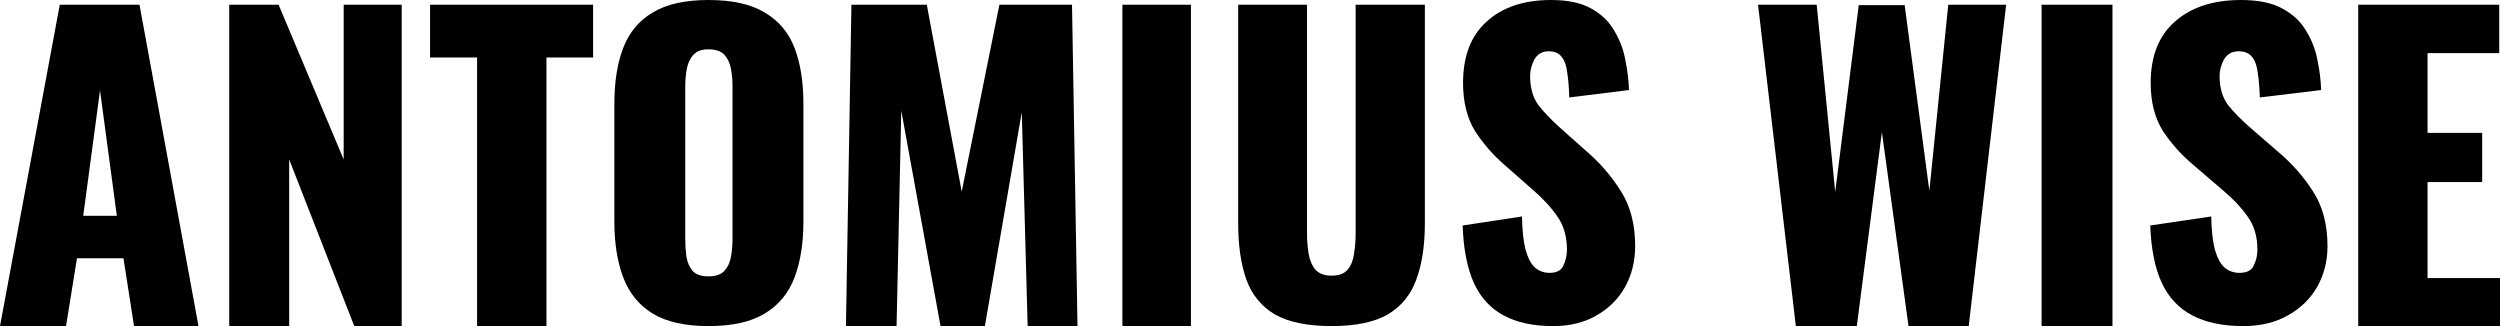
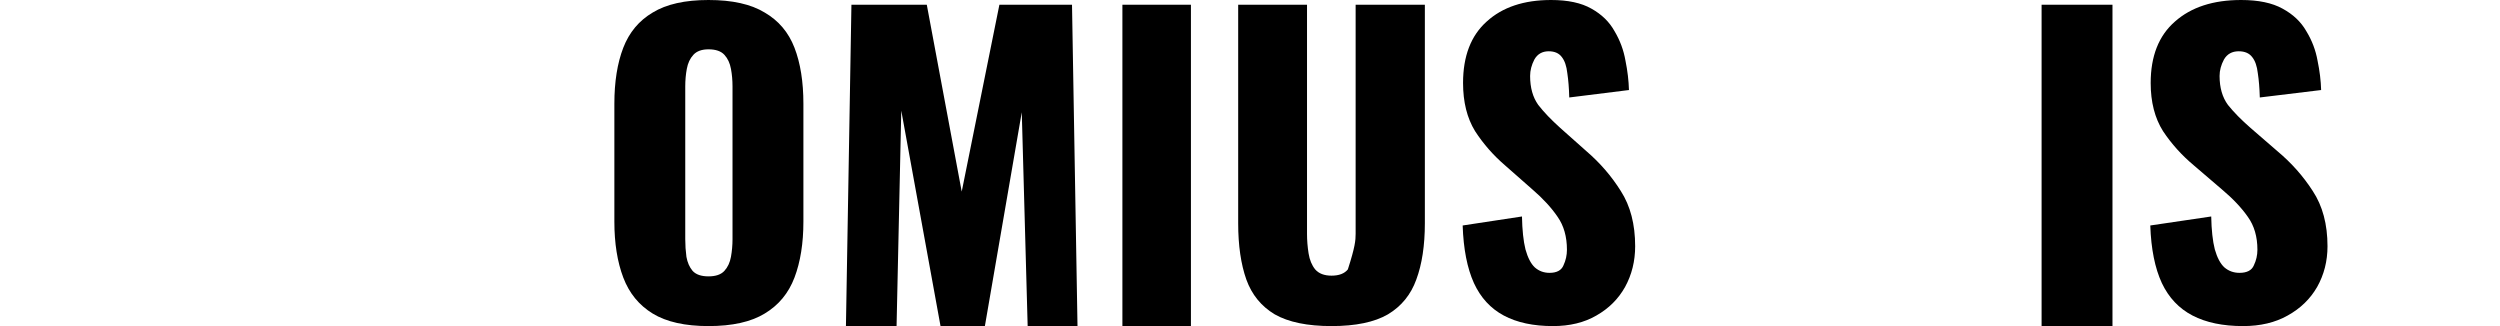
<svg xmlns="http://www.w3.org/2000/svg" width="1058" height="138" viewBox="0 0 1058 138" fill="none">
-   <path d="M998 138V2H1057.67V22.484H1027.34V56.232H1050.46V77.052H1027.34V117.684H1058V138H998Z" fill="black" />
  <path d="M949.27 138C940.73 138 933.595 136.509 927.865 133.527C922.135 130.545 917.809 125.962 914.888 119.777C911.966 113.481 910.337 105.364 910 95.424L935.787 91.613C935.899 97.356 936.405 101.995 937.303 105.529C938.315 109.064 939.663 111.604 941.348 113.15C943.146 114.696 945.281 115.469 947.753 115.469C950.899 115.469 952.921 114.42 953.82 112.322C954.831 110.223 955.337 108.014 955.337 105.695C955.337 100.173 953.989 95.534 951.292 91.779C948.596 87.914 944.944 84.048 940.337 80.183L928.539 70.077C923.371 65.769 918.989 60.91 915.393 55.498C911.91 49.976 910.168 43.184 910.168 35.121C910.168 23.745 913.595 15.076 920.449 9.112C927.303 3.037 936.629 0 948.427 0C955.73 0 961.573 1.215 965.955 3.645C970.449 6.074 973.82 9.277 976.067 13.253C978.427 17.119 980 21.261 980.787 25.678C981.685 29.986 982.191 34.127 982.303 38.103L956.348 41.251C956.236 37.275 955.955 33.851 955.506 30.98C955.169 27.998 954.382 25.733 953.146 24.187C951.91 22.531 950 21.702 947.416 21.702C944.607 21.702 942.528 22.862 941.18 25.181C939.944 27.501 939.326 29.82 939.326 32.139C939.326 37.109 940.506 41.196 942.865 44.399C945.337 47.491 948.539 50.749 952.472 54.173L963.764 63.947C969.719 68.917 974.719 74.55 978.764 80.845C982.921 87.141 985 94.927 985 104.204C985 110.499 983.539 116.242 980.618 121.433C977.697 126.514 973.539 130.545 968.146 133.527C962.865 136.509 956.573 138 949.27 138Z" fill="black" />
  <path d="M864 138V2H894V138H864Z" fill="black" />
-   <path d="M760.003 138L744 2H768.821L776.659 81.249L786.62 2.168H806.053L816.504 80.746L824.505 2H849L833.16 138H807.686L796.418 55.896L785.804 138H760.003Z" fill="black" />
  <path d="M657.222 138C648.911 138 641.966 136.509 636.389 133.527C630.811 130.545 626.601 125.962 623.757 119.777C620.914 113.481 619.328 105.364 619 95.424L644.099 91.613C644.208 97.356 644.7 101.995 645.575 105.529C646.56 109.064 647.872 111.604 649.512 113.15C651.262 114.696 653.34 115.469 655.746 115.469C658.808 115.469 660.777 114.42 661.652 112.322C662.636 110.223 663.128 108.014 663.128 105.695C663.128 100.173 661.816 95.534 659.191 91.779C656.566 87.914 653.012 84.048 648.528 80.183L637.045 70.077C632.014 65.769 627.749 60.91 624.249 55.498C620.859 49.976 619.164 43.184 619.164 35.121C619.164 23.745 622.5 15.076 629.171 9.112C635.842 3.037 644.919 0 656.402 0C663.511 0 669.198 1.215 673.463 3.645C677.837 6.074 681.118 9.277 683.306 13.253C685.602 17.119 687.133 21.261 687.899 25.678C688.774 29.986 689.266 34.127 689.375 38.103L664.112 41.251C664.003 37.275 663.73 33.851 663.292 30.98C662.964 27.998 662.198 25.733 660.995 24.187C659.792 22.531 657.933 21.702 655.418 21.702C652.684 21.702 650.661 22.862 649.348 25.181C648.145 27.501 647.544 29.82 647.544 32.139C647.544 37.109 648.692 41.196 650.989 44.399C653.395 47.491 656.512 50.749 660.339 54.173L671.33 63.947C677.127 68.917 681.993 74.55 685.93 80.845C689.977 87.141 692 94.927 692 104.204C692 110.499 690.578 116.242 687.735 121.433C684.891 126.514 680.845 130.545 675.596 133.527C670.455 136.509 664.331 138 657.222 138Z" fill="black" />
-   <path d="M563.5 138C553.296 138 545.286 136.345 539.471 133.036C533.765 129.617 529.76 124.709 527.456 118.311C525.152 111.804 524 103.862 524 94.487V2H553.131V98.954C553.131 101.711 553.351 104.469 553.79 107.226C554.228 109.984 555.161 112.245 556.587 114.01C558.124 115.775 560.428 116.657 563.5 116.657C566.682 116.657 568.986 115.775 570.412 114.01C571.839 112.245 572.717 109.984 573.046 107.226C573.485 104.469 573.704 101.711 573.704 98.954V2H603V94.487C603 103.862 601.793 111.804 599.379 118.311C597.075 124.709 593.07 129.617 587.365 133.036C581.659 136.345 573.704 138 563.5 138Z" fill="black" />
+   <path d="M563.5 138C553.296 138 545.286 136.345 539.471 133.036C533.765 129.617 529.76 124.709 527.456 118.311C525.152 111.804 524 103.862 524 94.487V2H553.131V98.954C553.131 101.711 553.351 104.469 553.79 107.226C554.228 109.984 555.161 112.245 556.587 114.01C558.124 115.775 560.428 116.657 563.5 116.657C566.682 116.657 568.986 115.775 570.412 114.01C573.485 104.469 573.704 101.711 573.704 98.954V2H603V94.487C603 103.862 601.793 111.804 599.379 118.311C597.075 124.709 593.07 129.617 587.365 133.036C581.659 136.345 573.704 138 563.5 138Z" fill="black" />
  <path d="M475 138V2H504V138H475Z" fill="black" />
  <path d="M358 138L360.325 2H392.217L407 81.082L422.946 2H453.675L456 138H434.905L432.414 47.501L416.8 138H398.031L381.42 46.83L379.427 138H358Z" fill="black" />
  <path d="M299.836 138C289.891 138 282.022 136.233 276.23 132.699C270.437 129.164 266.284 124.084 263.77 117.457C261.257 110.831 260 102.934 260 93.767V43.902C260 34.624 261.257 26.727 263.77 20.211C266.284 13.695 270.437 8.725 276.23 5.301C282.022 1.767 289.891 0 299.836 0C309.891 0 317.814 1.767 323.607 5.301C329.508 8.725 333.716 13.695 336.229 20.211C338.743 26.727 340 34.624 340 43.902V93.767C340 102.934 338.743 110.831 336.229 117.457C333.716 124.084 329.508 129.164 323.607 132.699C317.814 136.233 309.891 138 299.836 138ZM299.836 116.96C302.896 116.96 305.137 116.187 306.557 114.641C307.978 113.095 308.907 111.107 309.344 108.677C309.781 106.247 310 103.762 310 101.222V36.612C310 33.962 309.781 31.477 309.344 29.157C308.907 26.727 307.978 24.739 306.557 23.193C305.137 21.647 302.896 20.874 299.836 20.874C296.995 20.874 294.863 21.647 293.443 23.193C292.022 24.739 291.093 26.727 290.656 29.157C290.219 31.477 290 33.962 290 36.612V101.222C290 103.762 290.164 106.247 290.492 108.677C290.929 111.107 291.803 113.095 293.115 114.641C294.536 116.187 296.776 116.96 299.836 116.96Z" fill="black" />
-   <path d="M201.901 138V24.331H182V2H251V24.331H231.262V138H201.901Z" fill="black" />
-   <path d="M97 138V2H117.905L145.445 67.481V2H170V138H149.925L122.384 67.481V138H97Z" fill="black" />
-   <path d="M0 138L25.299 2H59.032L84 138H56.717L52.252 109.289H32.575L27.945 138H0ZM35.221 91.323H49.441L42.331 38.267L35.221 91.323Z" fill="black" />
</svg>